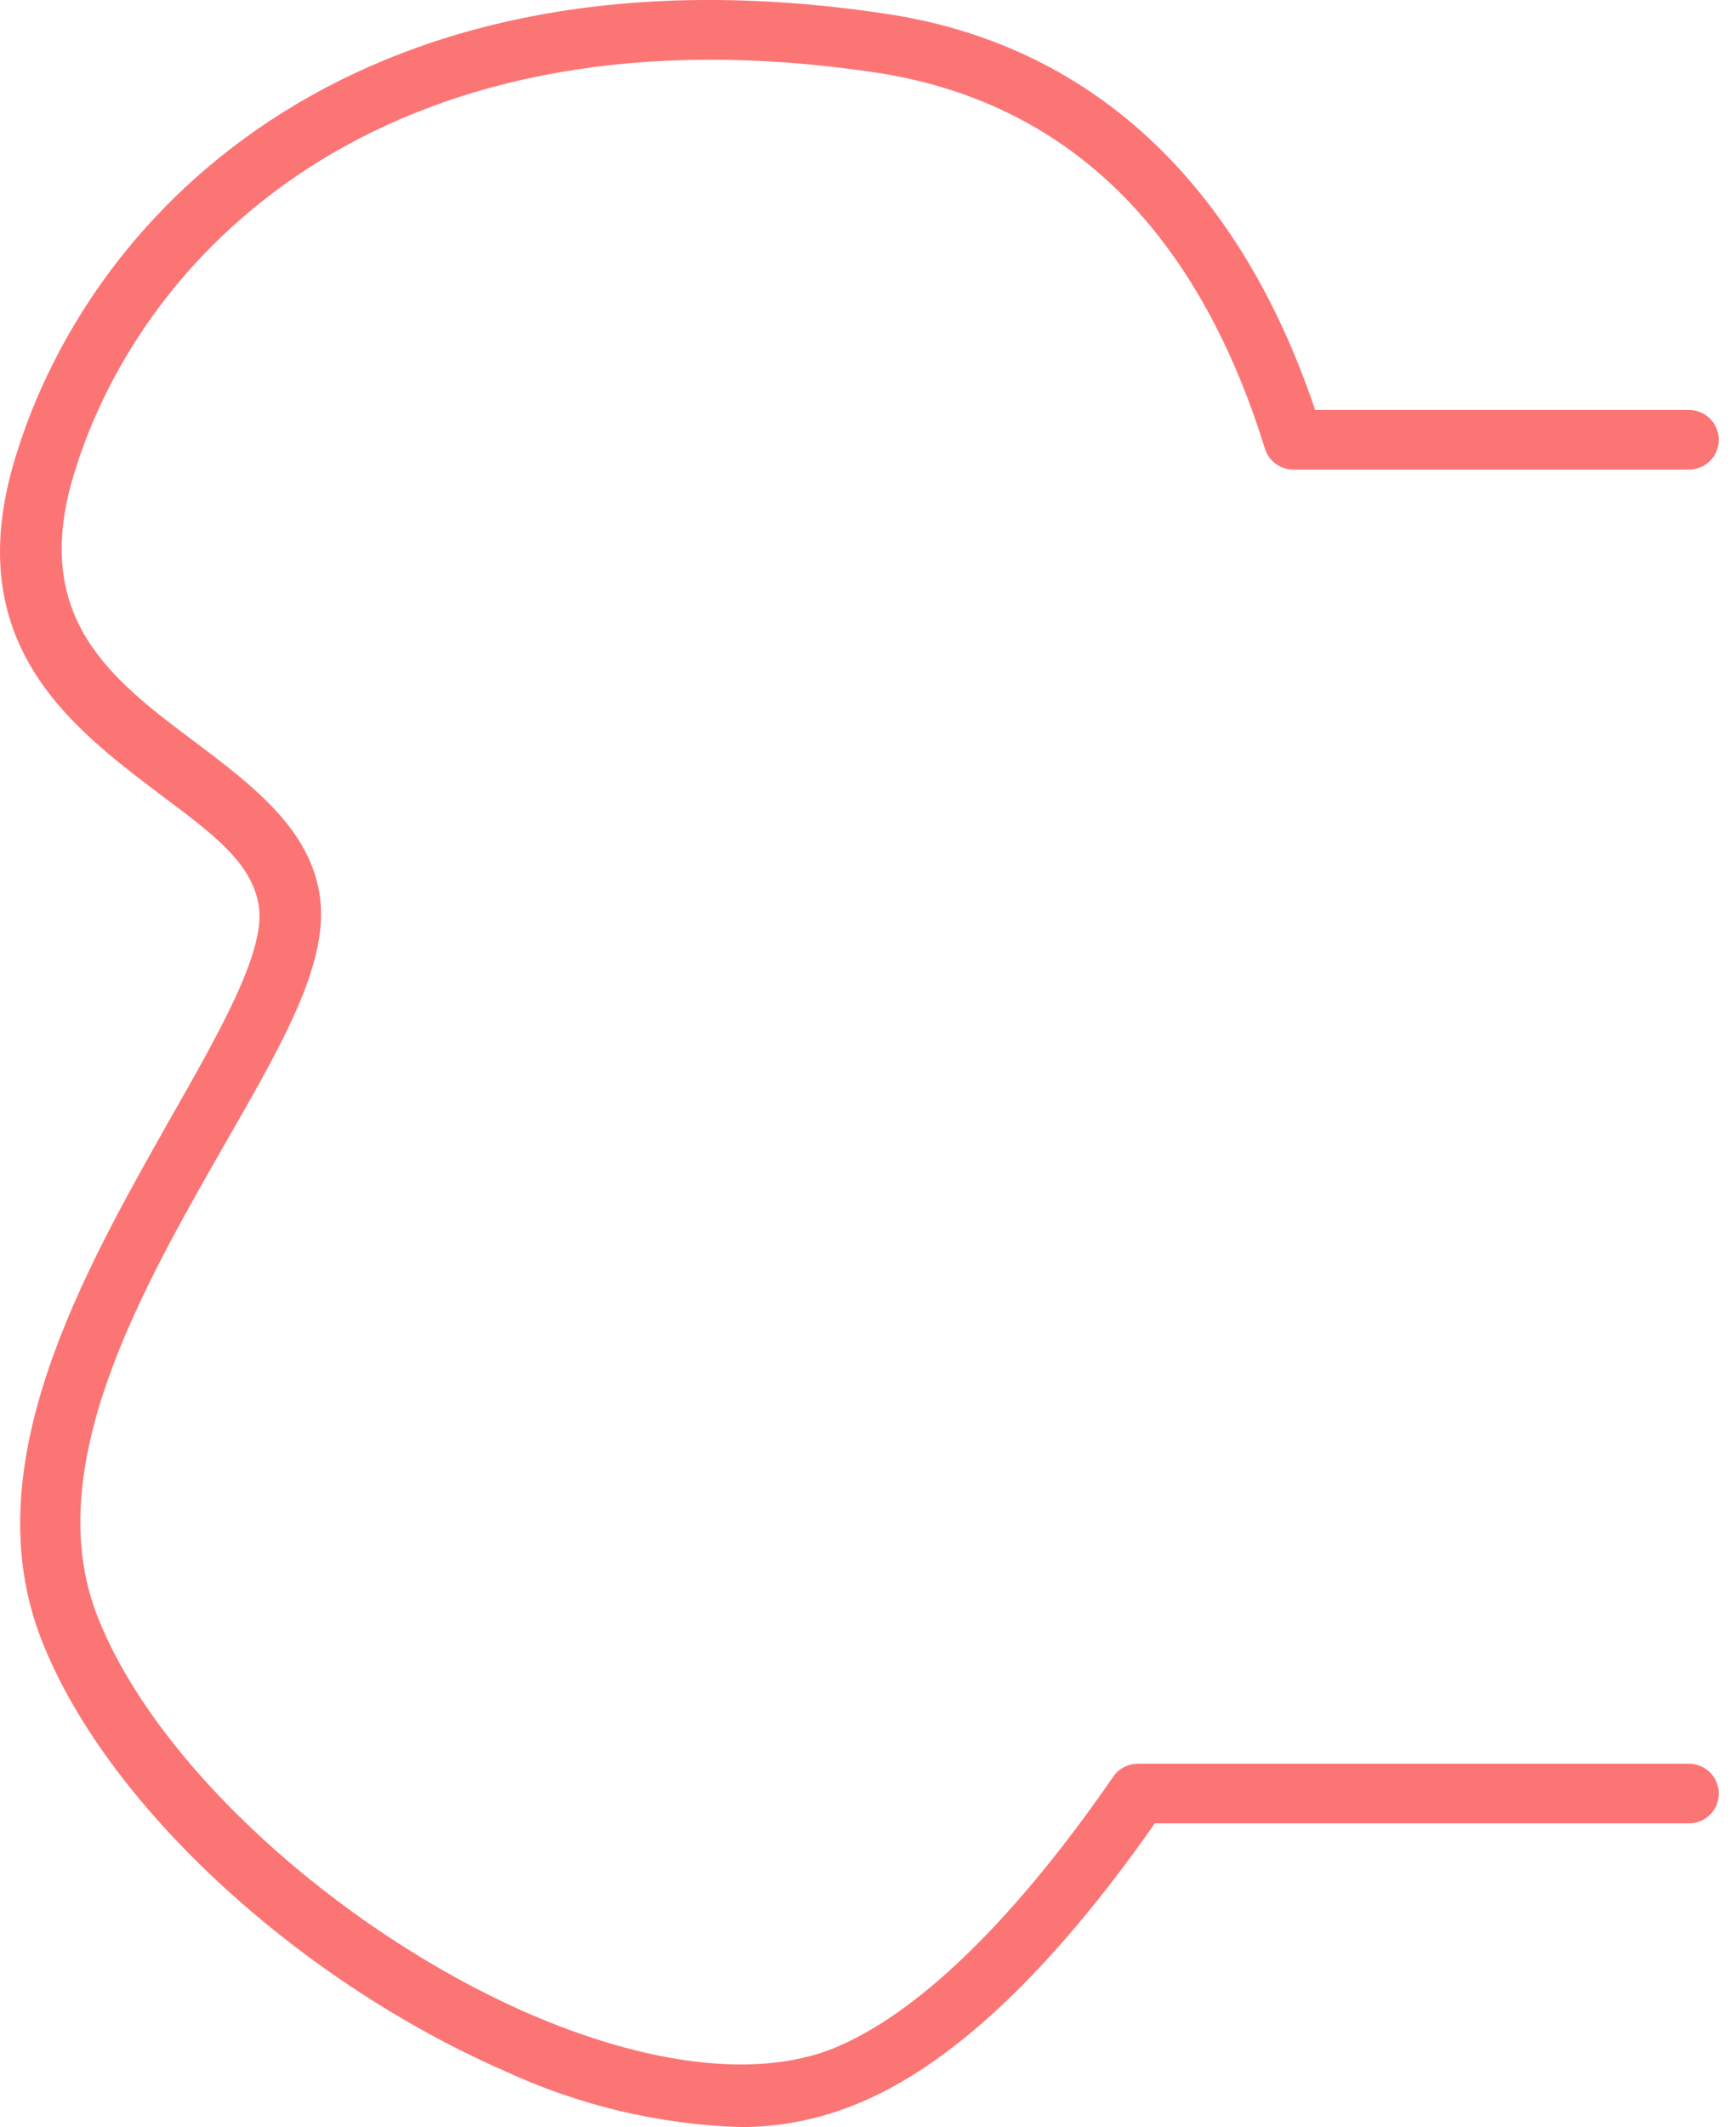
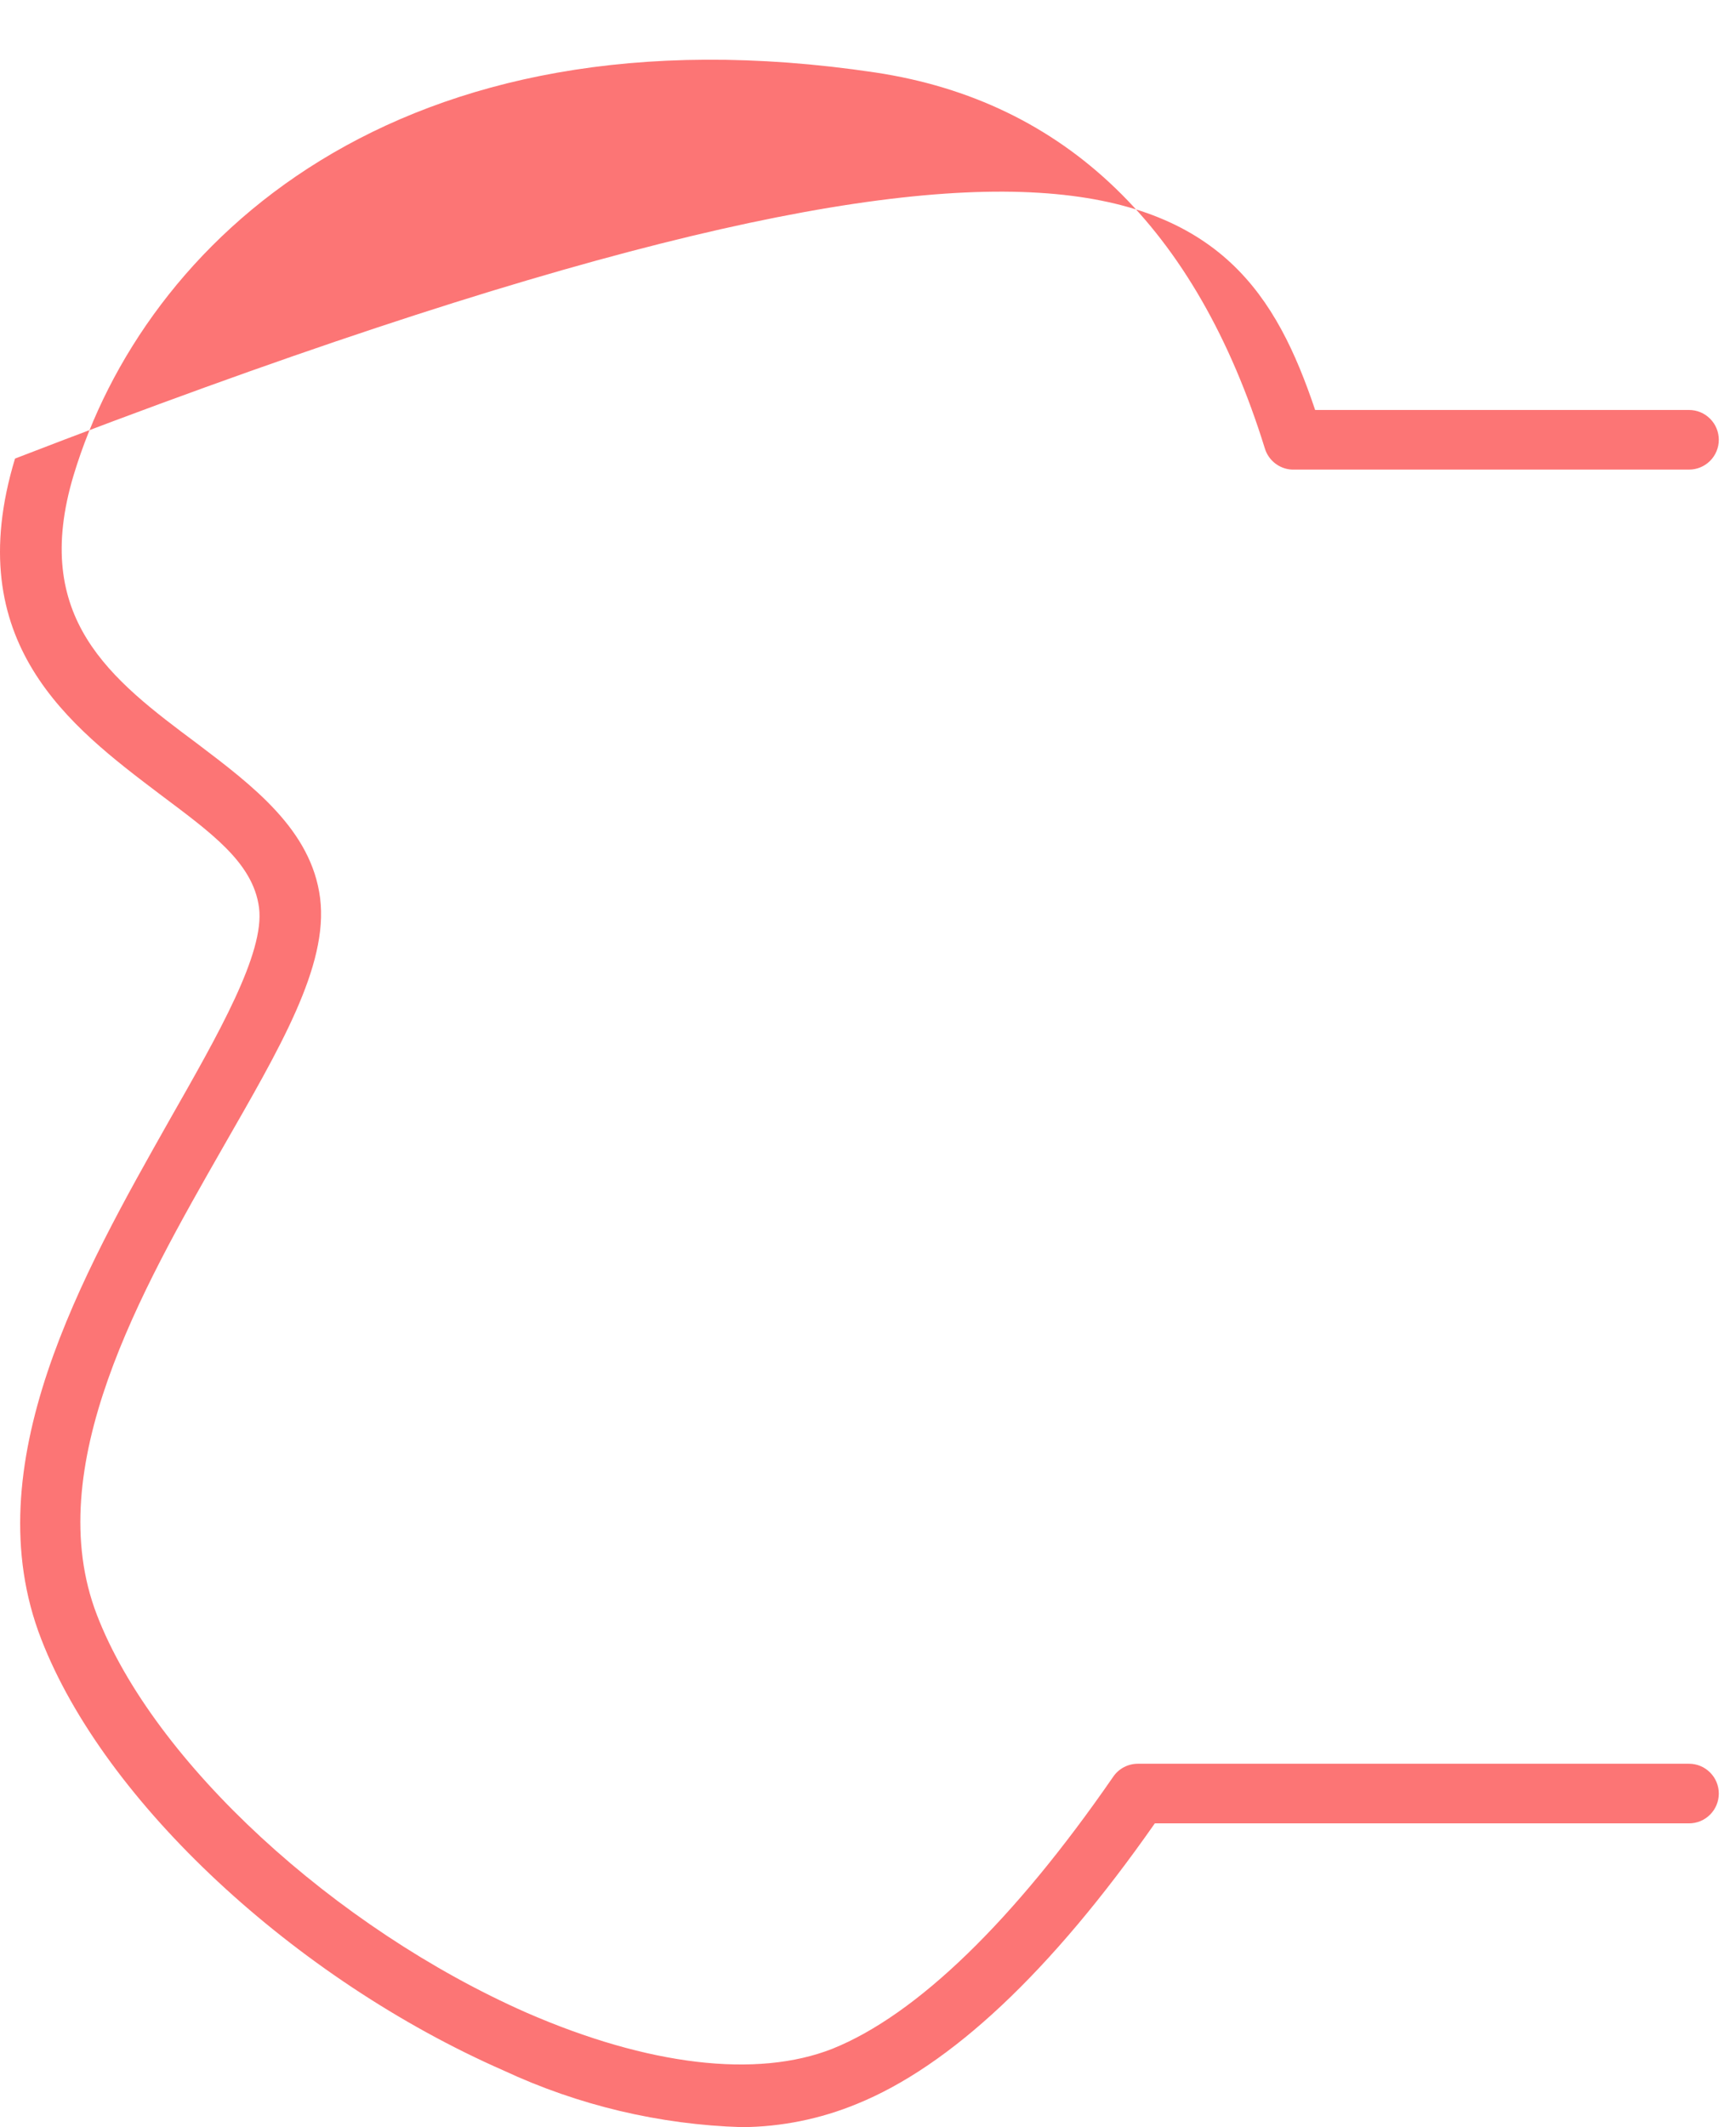
<svg xmlns="http://www.w3.org/2000/svg" width="49" height="60" viewBox="0 0 49 60" fill="none">
-   <path d="M20.942 60C18.614 59.929 16.325 59.386 14.214 58.402C8.328 55.821 2.946 50.834 1.164 46.234C-0.745 41.332 2.341 35.917 4.788 31.586C6.167 29.164 7.479 26.877 7.311 25.599C7.143 24.321 5.932 23.471 4.502 22.395C1.979 20.486 -1.149 18.123 0.424 12.935C2.585 5.779 10.304 -1.798 24.944 0.38C30.747 1.221 34.951 5.115 37.121 11.564H47.674C47.897 11.564 48.111 11.653 48.268 11.81C48.426 11.968 48.515 12.182 48.515 12.405C48.515 12.628 48.426 12.842 48.268 13C48.111 13.157 47.897 13.246 47.674 13.246H36.54C36.353 13.254 36.168 13.198 36.016 13.088C35.863 12.979 35.752 12.821 35.699 12.641C33.765 6.418 30.065 2.853 24.709 2.045C11.154 0.019 4.048 6.897 2.08 13.397C0.861 17.442 3.14 19.166 5.553 20.965C7.143 22.168 8.791 23.413 9.035 25.33C9.278 27.247 7.883 29.585 6.285 32.377C3.989 36.396 1.13 41.391 2.736 45.553C4.342 49.716 9.463 54.391 14.862 56.771C18.301 58.268 21.362 58.629 23.498 57.788C25.878 56.83 28.619 54.173 31.419 50.119C31.497 50.004 31.602 49.91 31.726 49.845C31.849 49.781 31.986 49.748 32.126 49.749H47.674C47.897 49.749 48.111 49.838 48.268 49.996C48.426 50.153 48.515 50.367 48.515 50.59C48.515 50.813 48.426 51.027 48.268 51.185C48.111 51.343 47.897 51.431 47.674 51.431H32.596C29.653 55.636 26.82 58.276 24.188 59.344C23.158 59.769 22.056 59.992 20.942 60Z" fill="#FC7575" />
+   <path d="M20.942 60C18.614 59.929 16.325 59.386 14.214 58.402C8.328 55.821 2.946 50.834 1.164 46.234C-0.745 41.332 2.341 35.917 4.788 31.586C6.167 29.164 7.479 26.877 7.311 25.599C7.143 24.321 5.932 23.471 4.502 22.395C1.979 20.486 -1.149 18.123 0.424 12.935C30.747 1.221 34.951 5.115 37.121 11.564H47.674C47.897 11.564 48.111 11.653 48.268 11.81C48.426 11.968 48.515 12.182 48.515 12.405C48.515 12.628 48.426 12.842 48.268 13C48.111 13.157 47.897 13.246 47.674 13.246H36.54C36.353 13.254 36.168 13.198 36.016 13.088C35.863 12.979 35.752 12.821 35.699 12.641C33.765 6.418 30.065 2.853 24.709 2.045C11.154 0.019 4.048 6.897 2.08 13.397C0.861 17.442 3.14 19.166 5.553 20.965C7.143 22.168 8.791 23.413 9.035 25.33C9.278 27.247 7.883 29.585 6.285 32.377C3.989 36.396 1.13 41.391 2.736 45.553C4.342 49.716 9.463 54.391 14.862 56.771C18.301 58.268 21.362 58.629 23.498 57.788C25.878 56.83 28.619 54.173 31.419 50.119C31.497 50.004 31.602 49.91 31.726 49.845C31.849 49.781 31.986 49.748 32.126 49.749H47.674C47.897 49.749 48.111 49.838 48.268 49.996C48.426 50.153 48.515 50.367 48.515 50.59C48.515 50.813 48.426 51.027 48.268 51.185C48.111 51.343 47.897 51.431 47.674 51.431H32.596C29.653 55.636 26.82 58.276 24.188 59.344C23.158 59.769 22.056 59.992 20.942 60Z" fill="#FC7575" />
</svg>